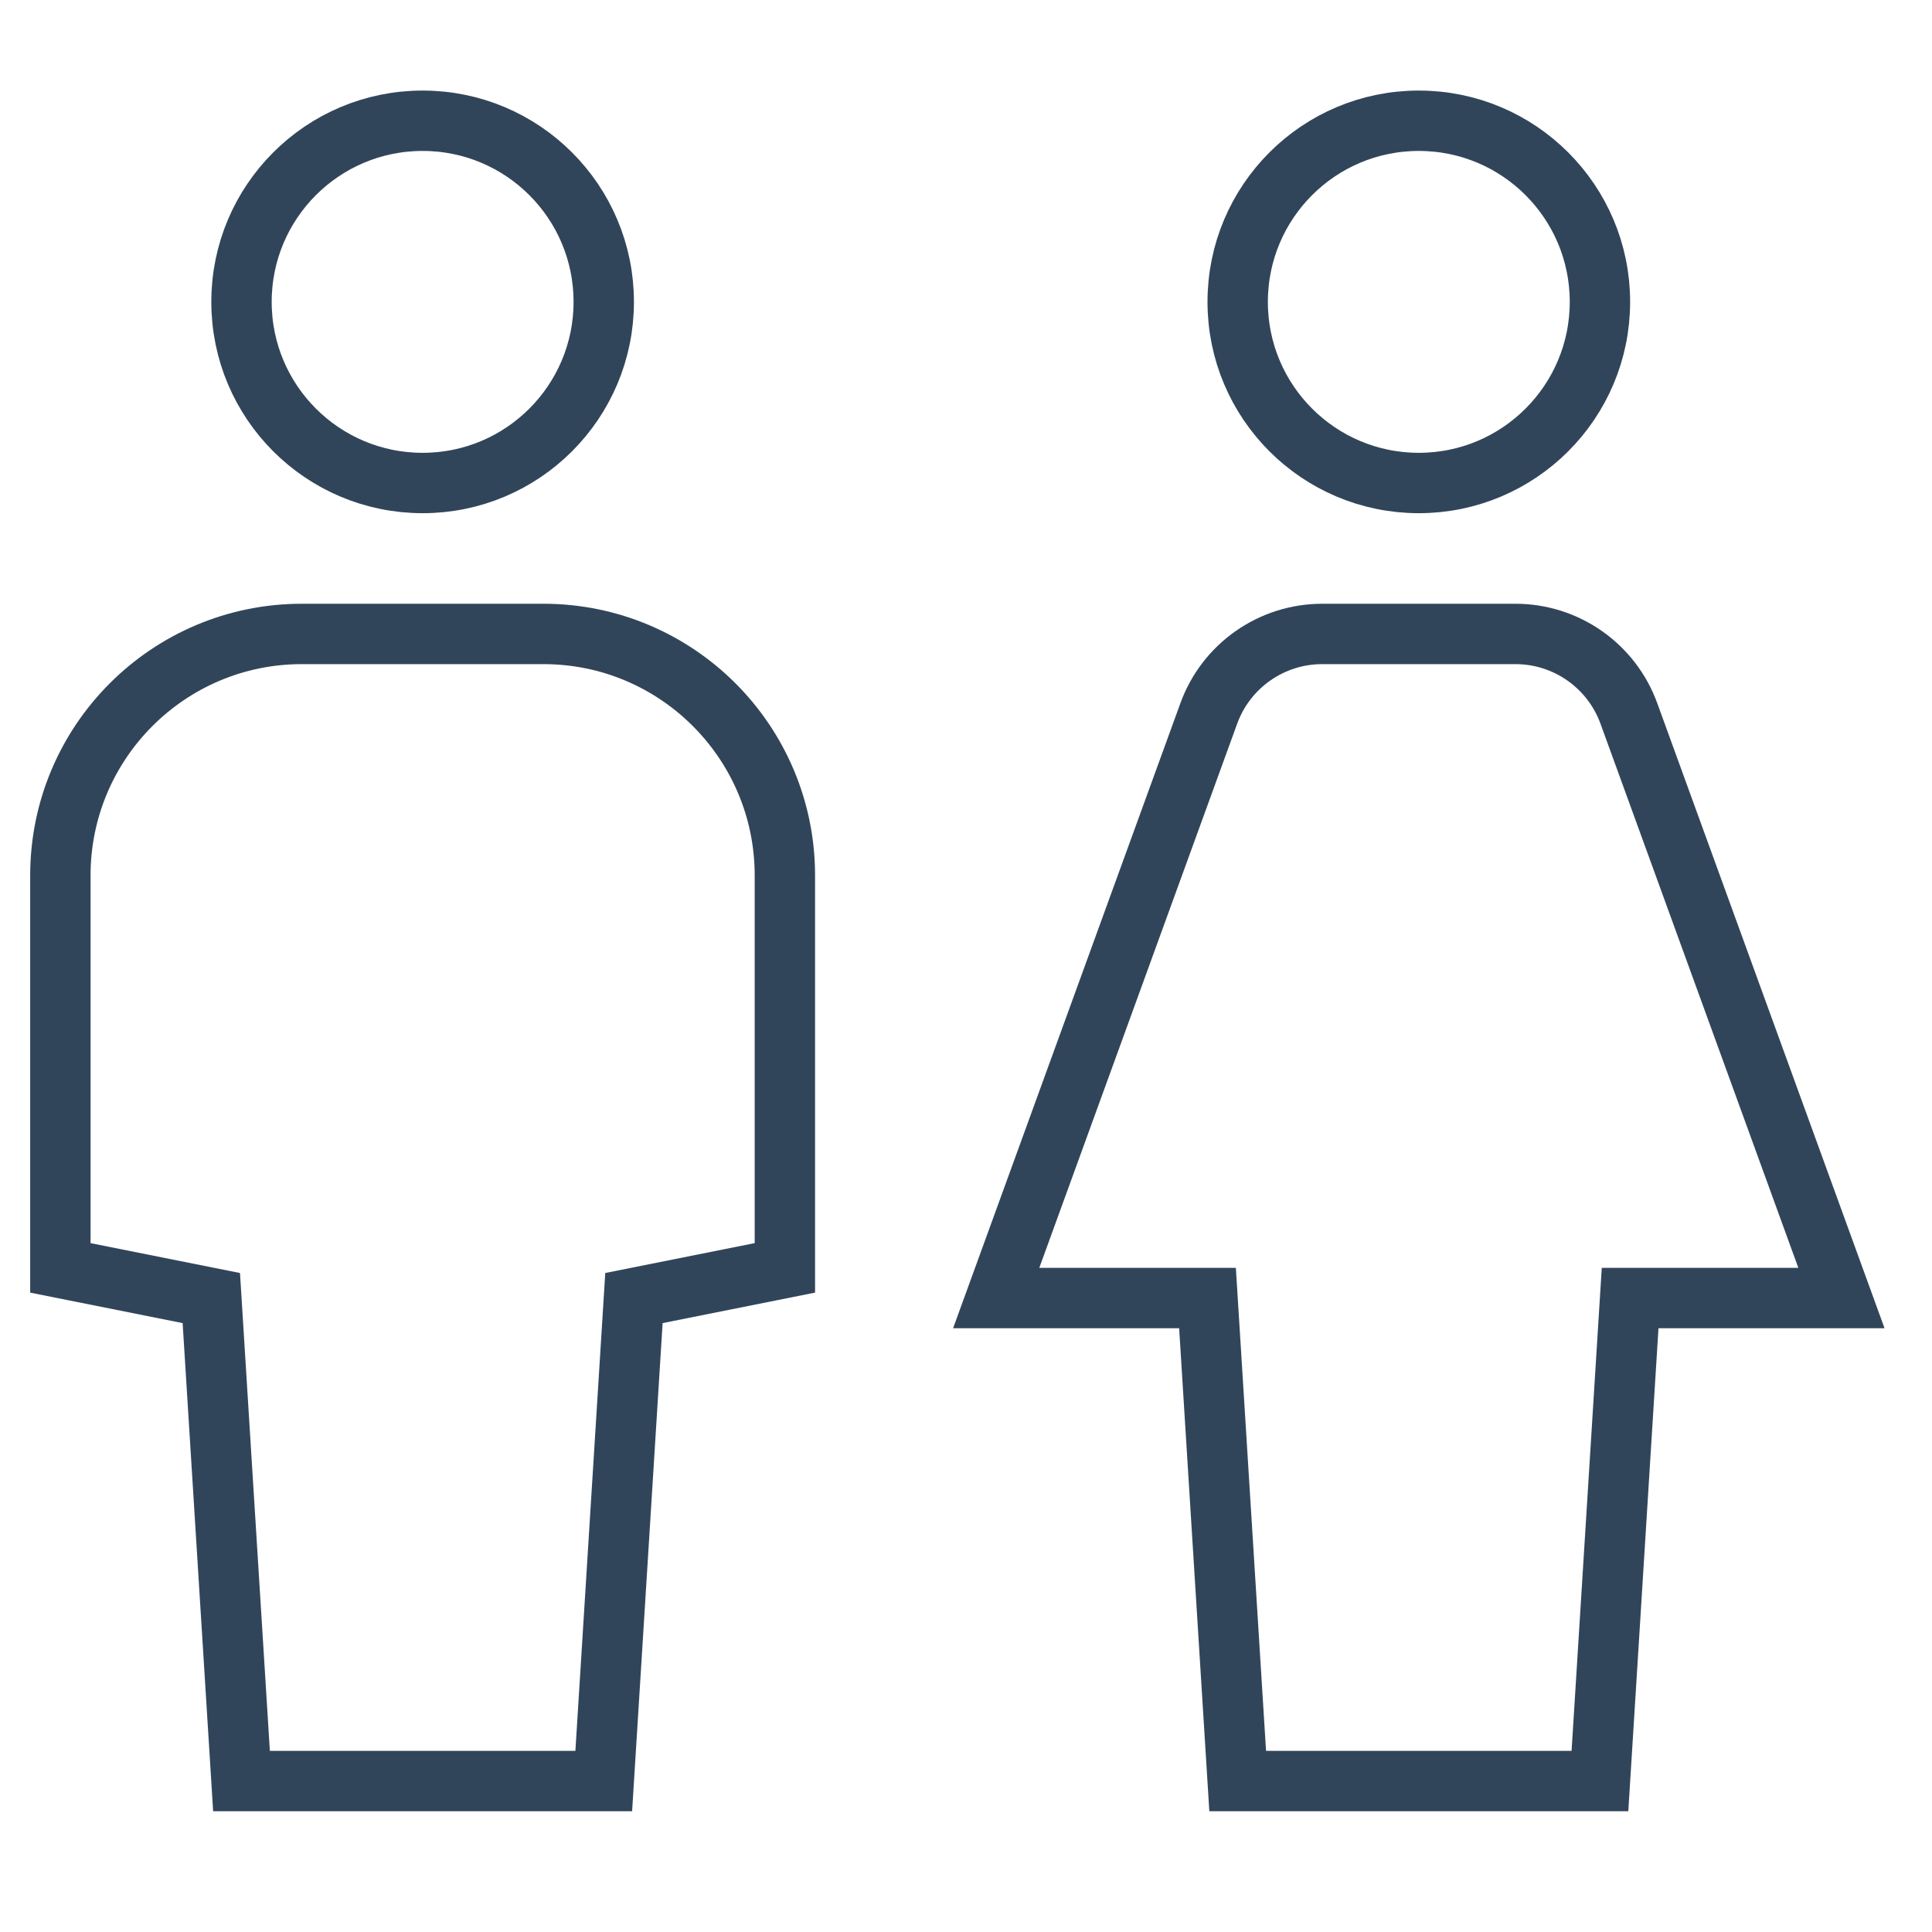
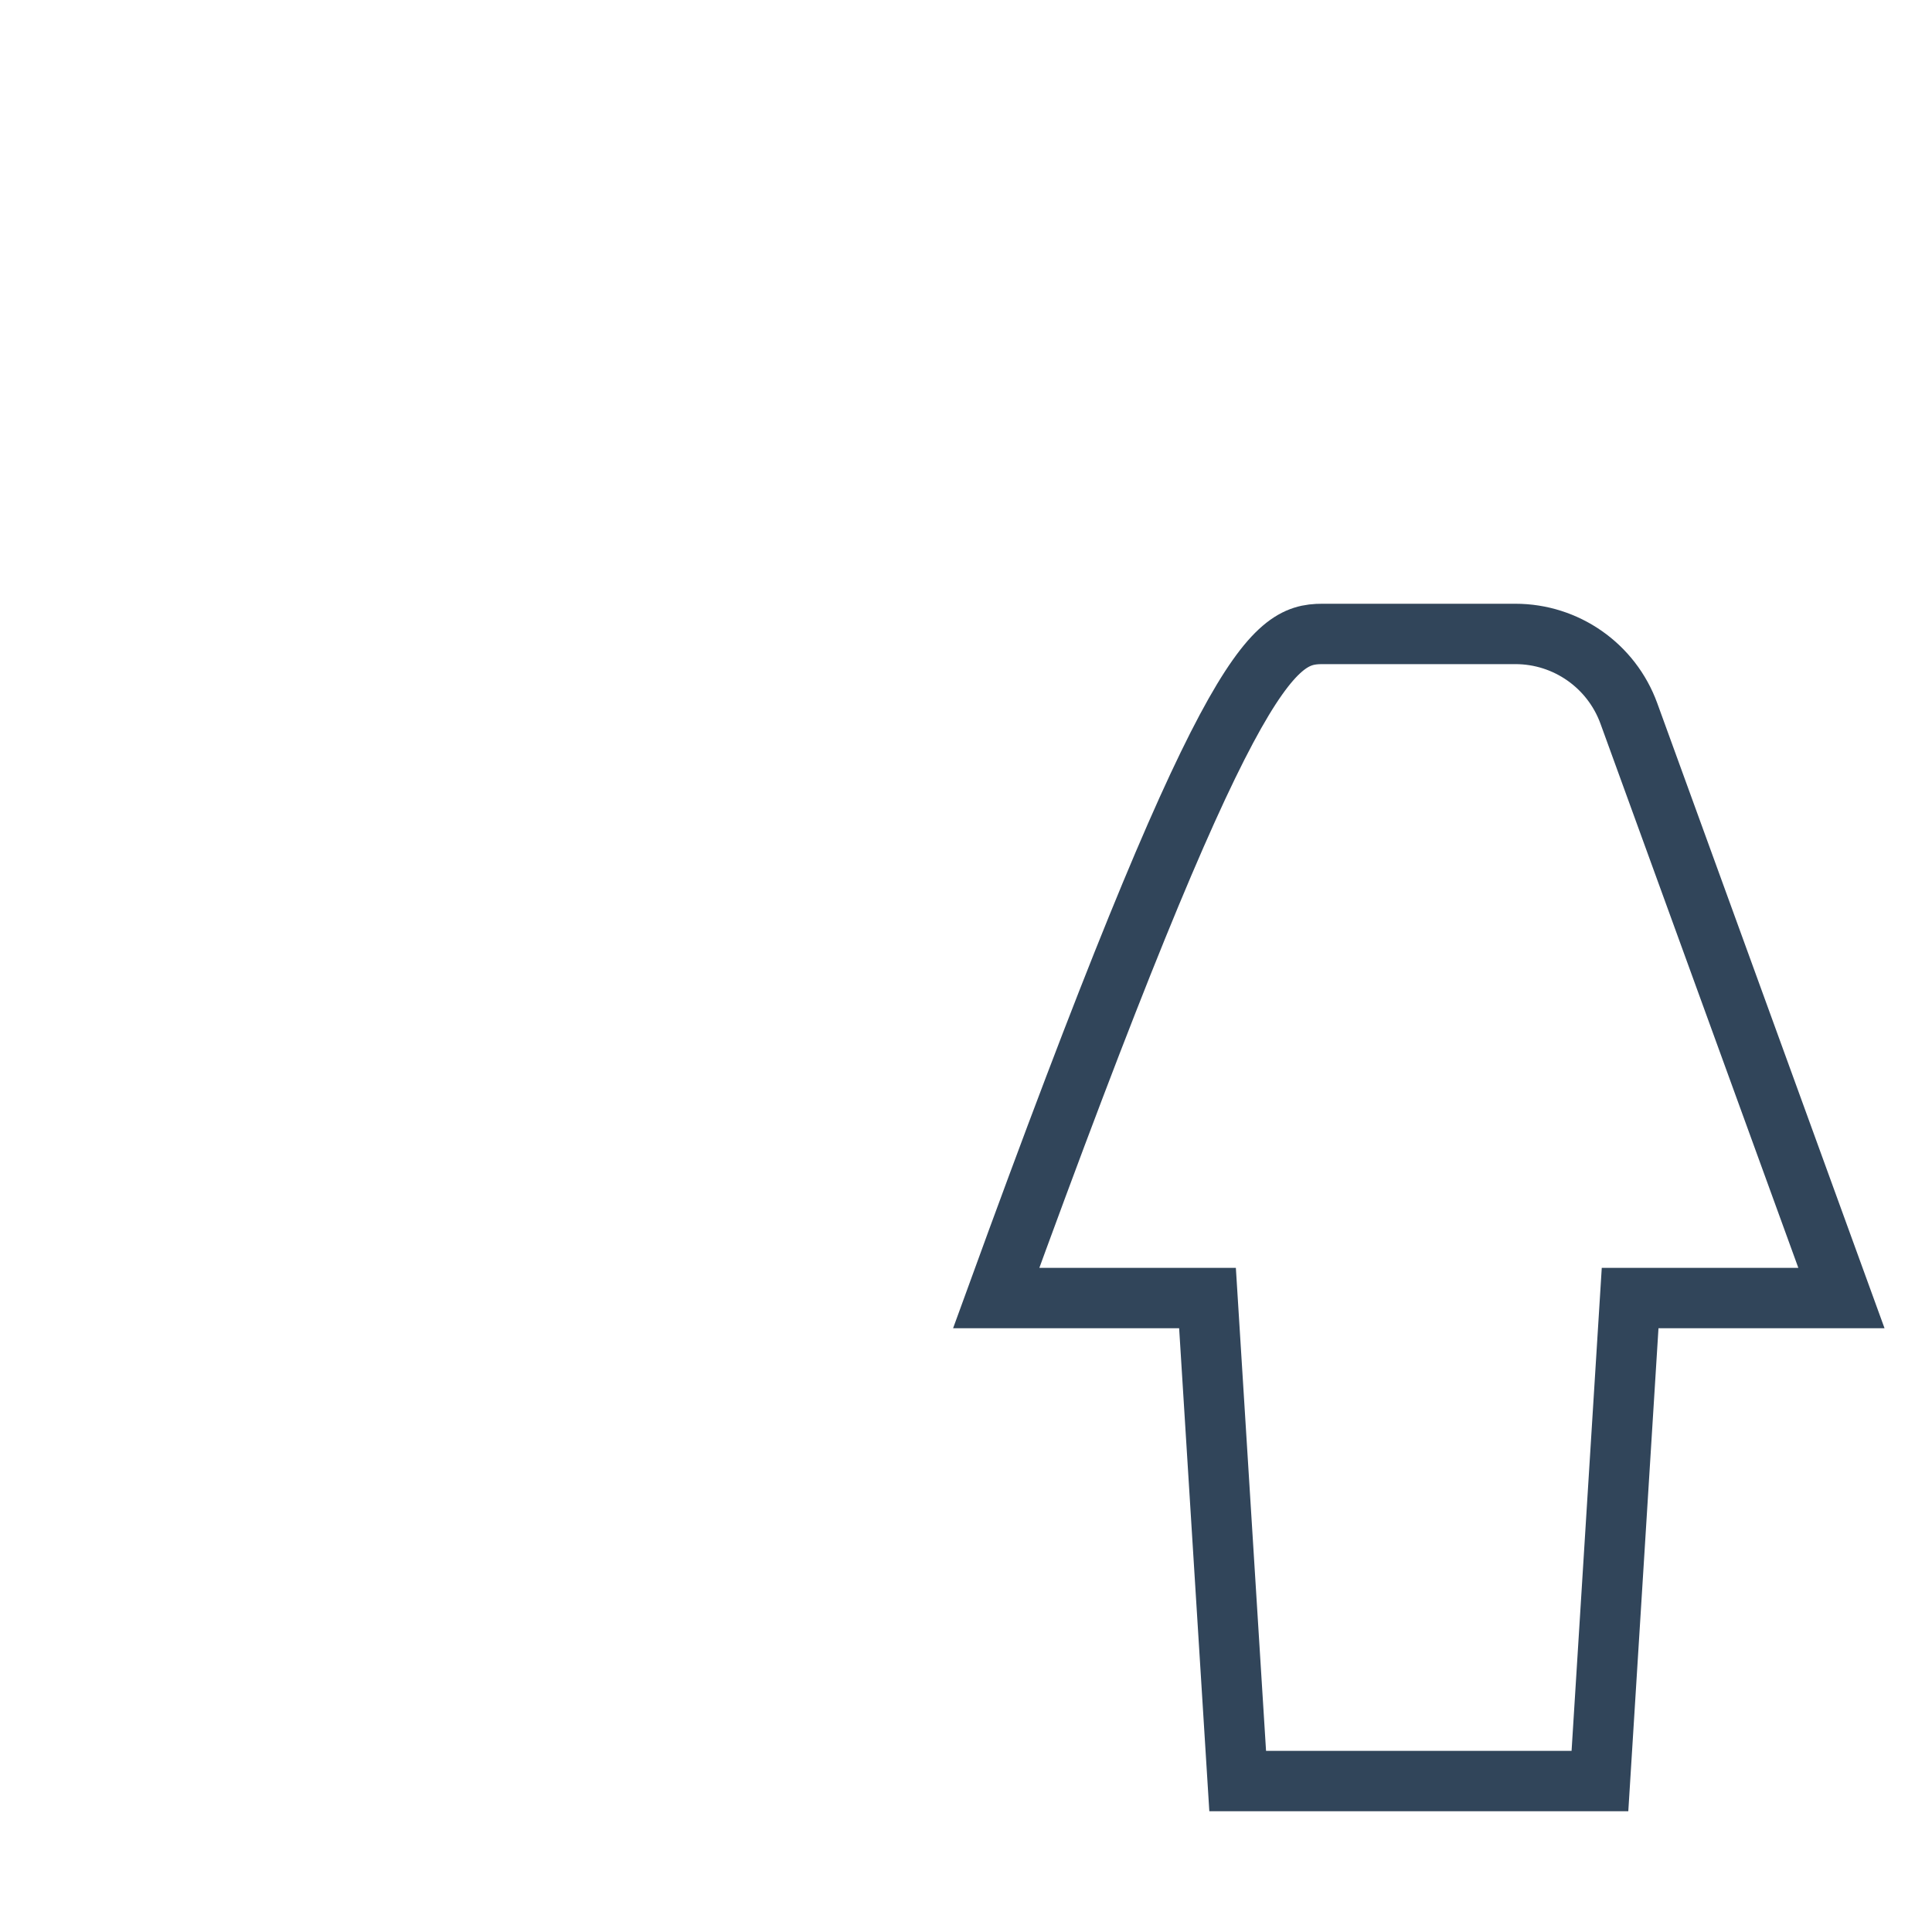
<svg xmlns="http://www.w3.org/2000/svg" height="64" width="64" viewBox="0 0 64 64">
  <title>64 wc sign</title>
  <g stroke-linecap="square" stroke-miterlimit="10" fill="#31455a" stroke-linejoin="miter" class="nc-icon-wrapper">
-     <path fill="none" stroke="#31455a" stroke-width="2" d="M20,59H8L7,43l-5-1V29 c0-4.418,3.582-8,8-8h8c4.418,0,8,3.582,8,8v13l-5,1L20,59z" />
-     <circle fill="none" stroke="#31455a" stroke-width="2" cx="14" cy="10" r="6" />
-     <circle data-color="color-2" fill="none" stroke="#31455a" stroke-width="2" cx="47" cy="10" r="6" />
-     <path data-color="color-2" fill="none" stroke="#31455a" stroke-width="2" d="M53,59H41 l-1-16h-7l7.043-19.367C40.617,22.052,42.12,21,43.802,21h6.397c1.682,0,3.184,1.052,3.759,2.633L61,43h-7L53,59z" />
+     <path data-color="color-2" fill="none" stroke="#31455a" stroke-width="2" d="M53,59H41 l-1-16h-7C40.617,22.052,42.12,21,43.802,21h6.397c1.682,0,3.184,1.052,3.759,2.633L61,43h-7L53,59z" />
  </g>
</svg>